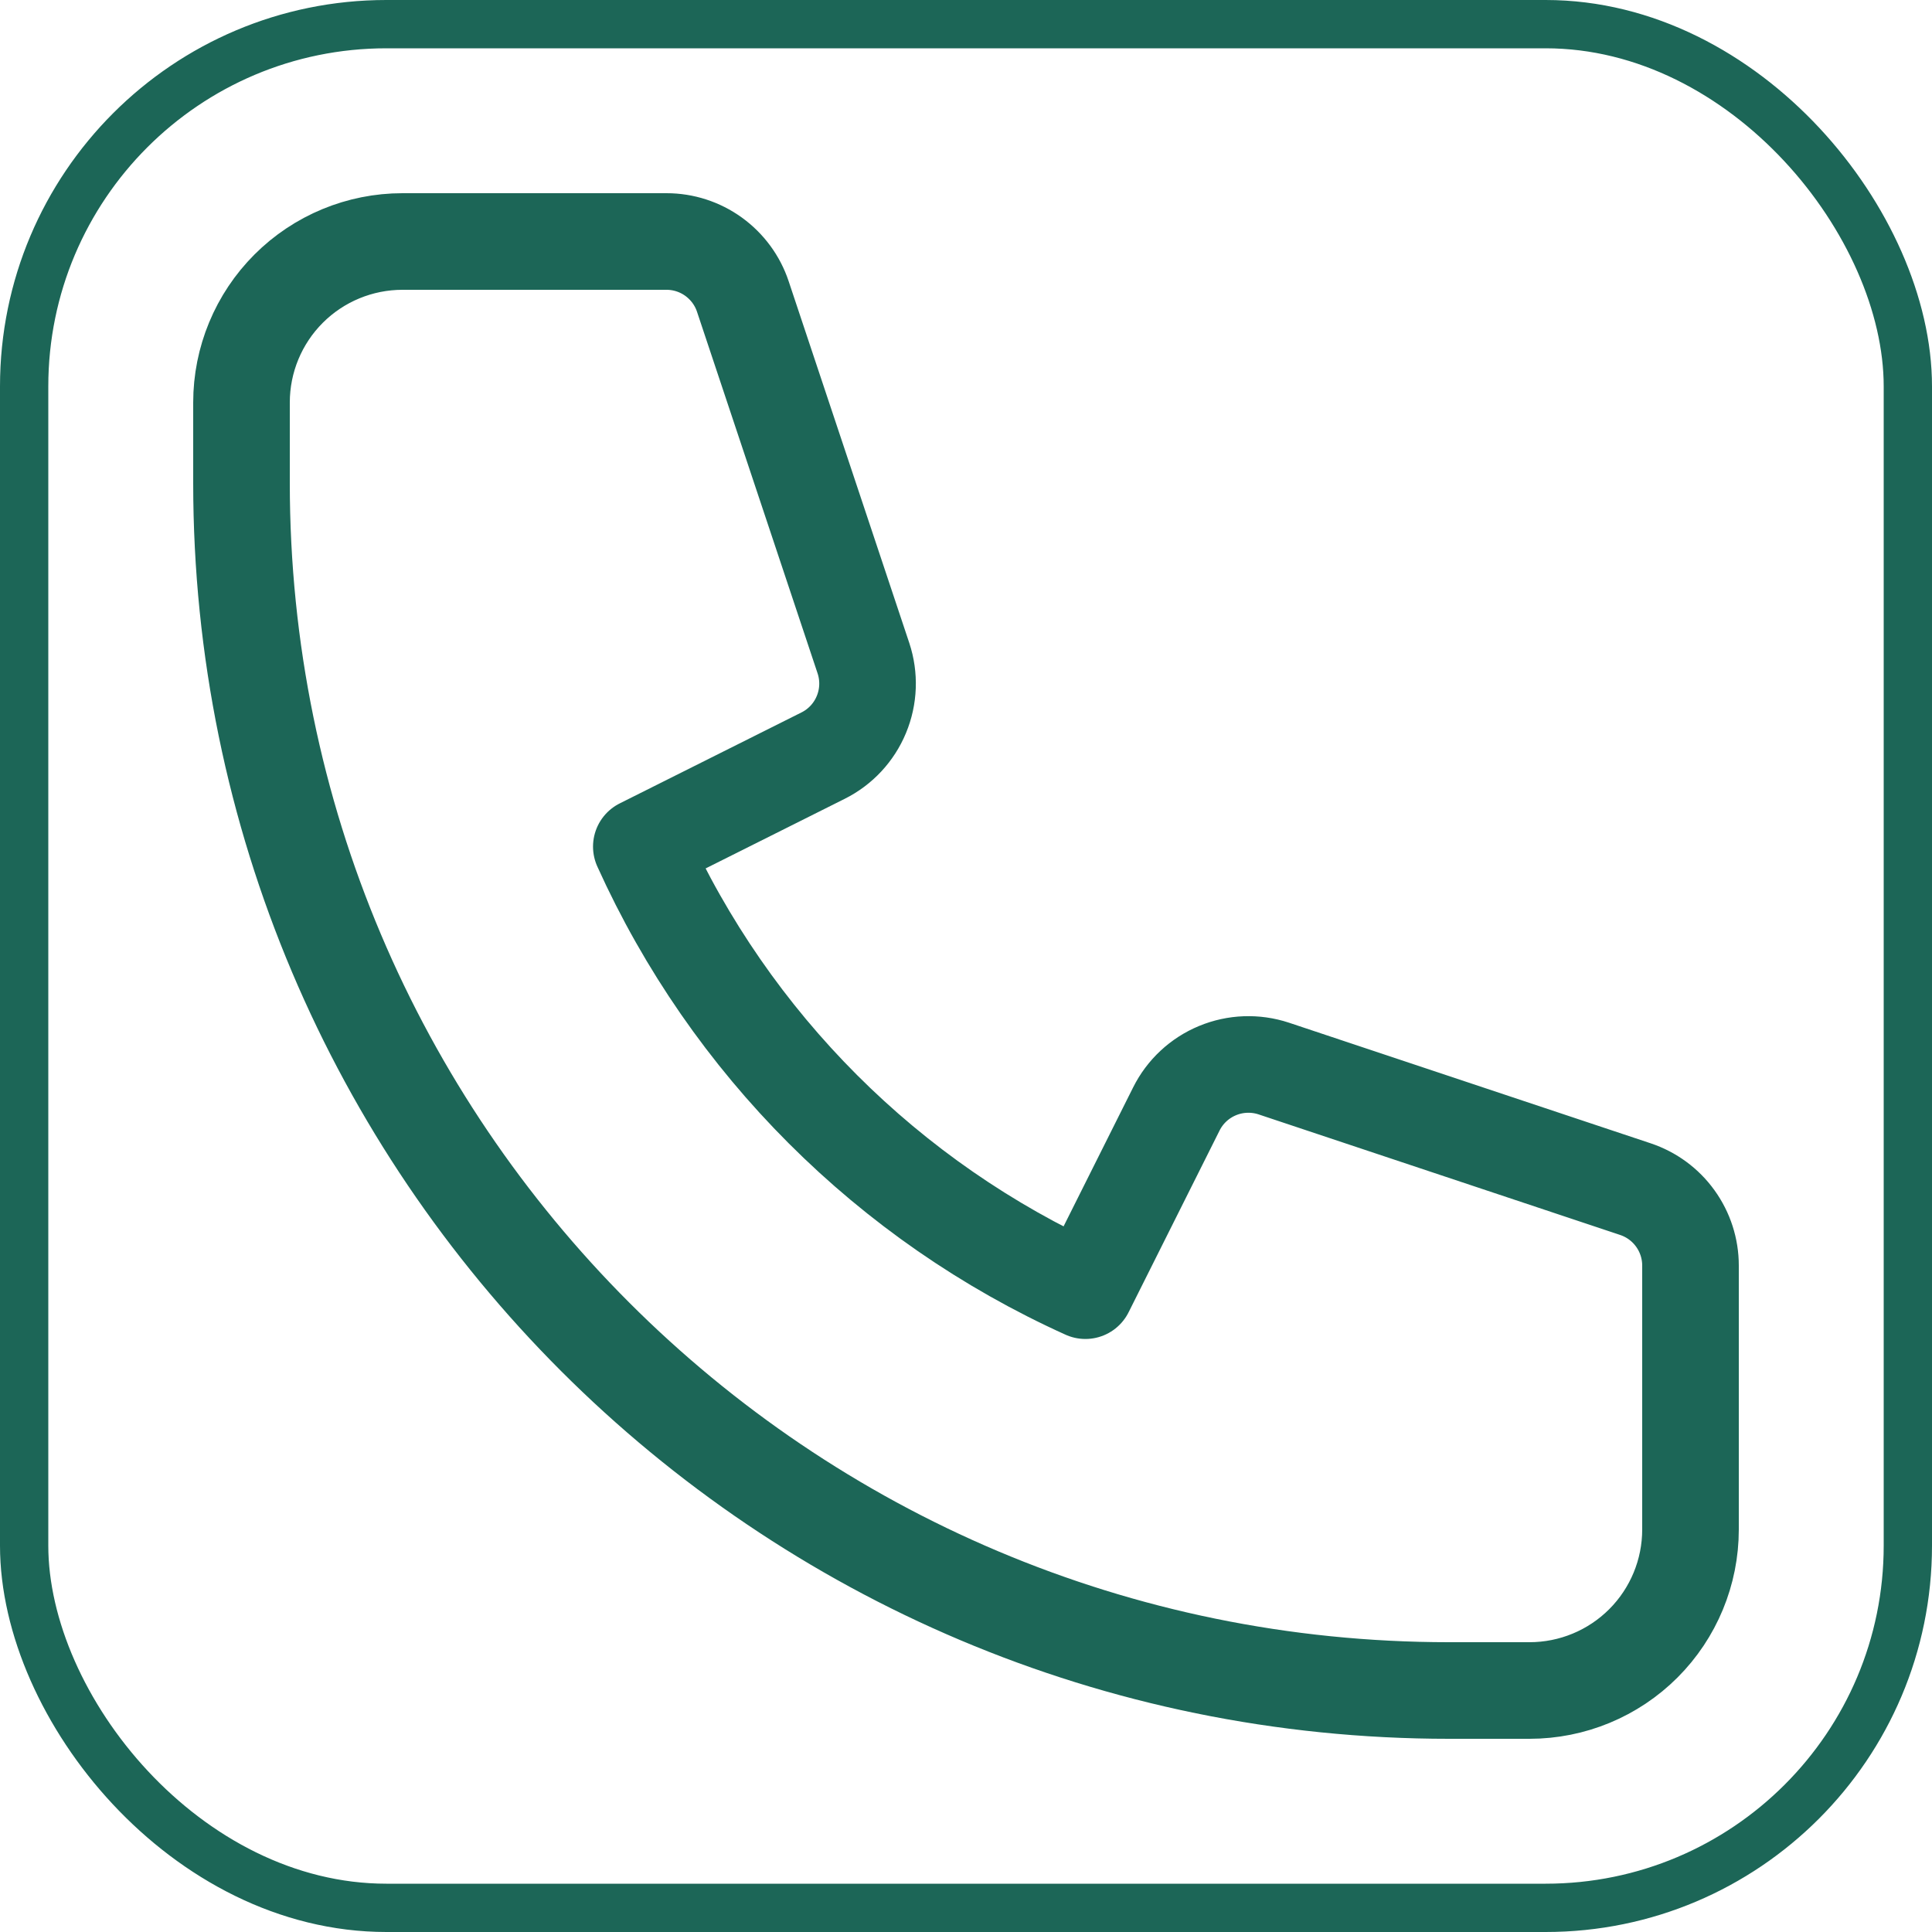
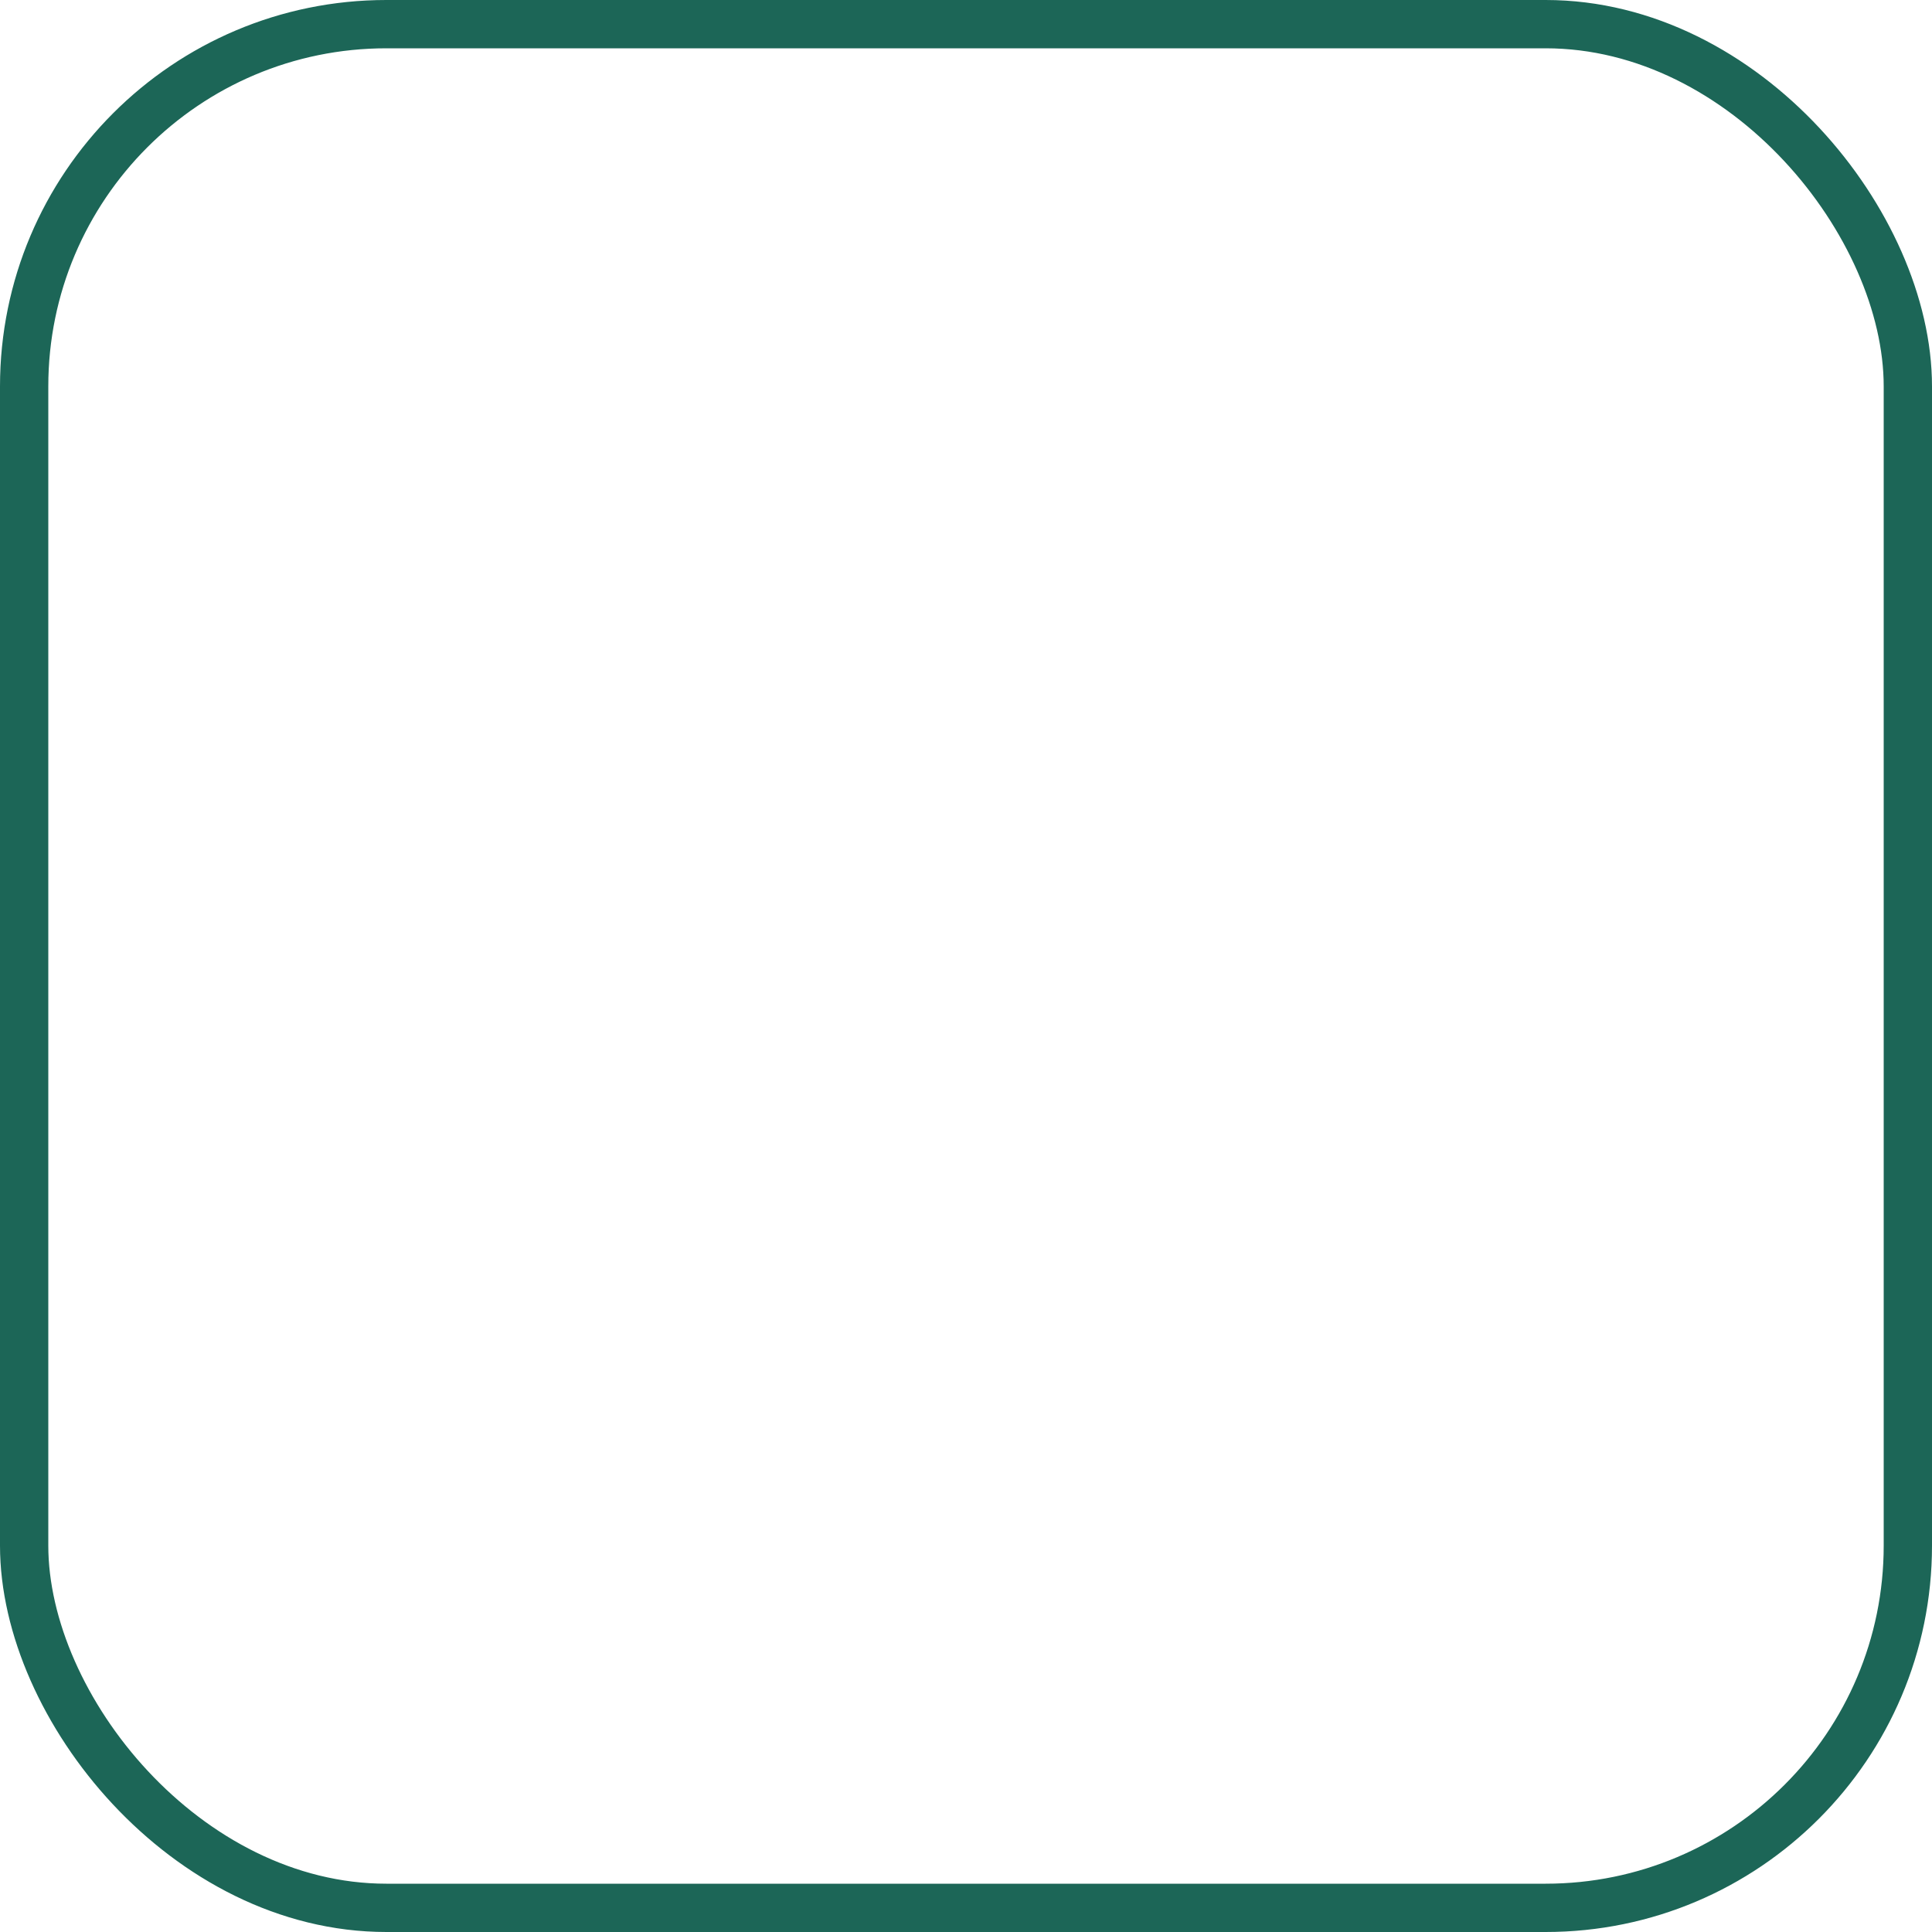
<svg xmlns="http://www.w3.org/2000/svg" width="40" height="40" viewBox="0 0 40 40" fill="none">
  <rect x="0.5" y="0.5" width="39" height="39" rx="7.5" stroke="#1C6657" />
-   <path d="M5 8.333C5 7.449 5.351 6.601 5.976 5.976C6.601 5.351 7.449 5 8.333 5H13.8C14.15 5 14.49 5.11 14.774 5.315C15.057 5.52 15.27 5.808 15.38 6.14L17.877 13.628C18.003 14.009 17.988 14.422 17.834 14.793C17.681 15.163 17.399 15.466 17.04 15.645L13.278 17.528C15.122 21.609 18.391 24.878 22.472 26.722L24.355 22.96C24.534 22.601 24.837 22.319 25.207 22.166C25.578 22.012 25.991 21.997 26.372 22.123L33.86 24.62C34.192 24.731 34.481 24.943 34.685 25.227C34.89 25.511 35 25.852 35 26.202V31.667C35 32.551 34.649 33.399 34.024 34.024C33.399 34.649 32.551 35 31.667 35H30C16.193 35 5 23.807 5 10V8.333Z" stroke="#1C6657" stroke-width="2" stroke-linecap="round" stroke-linejoin="round" />
</svg>